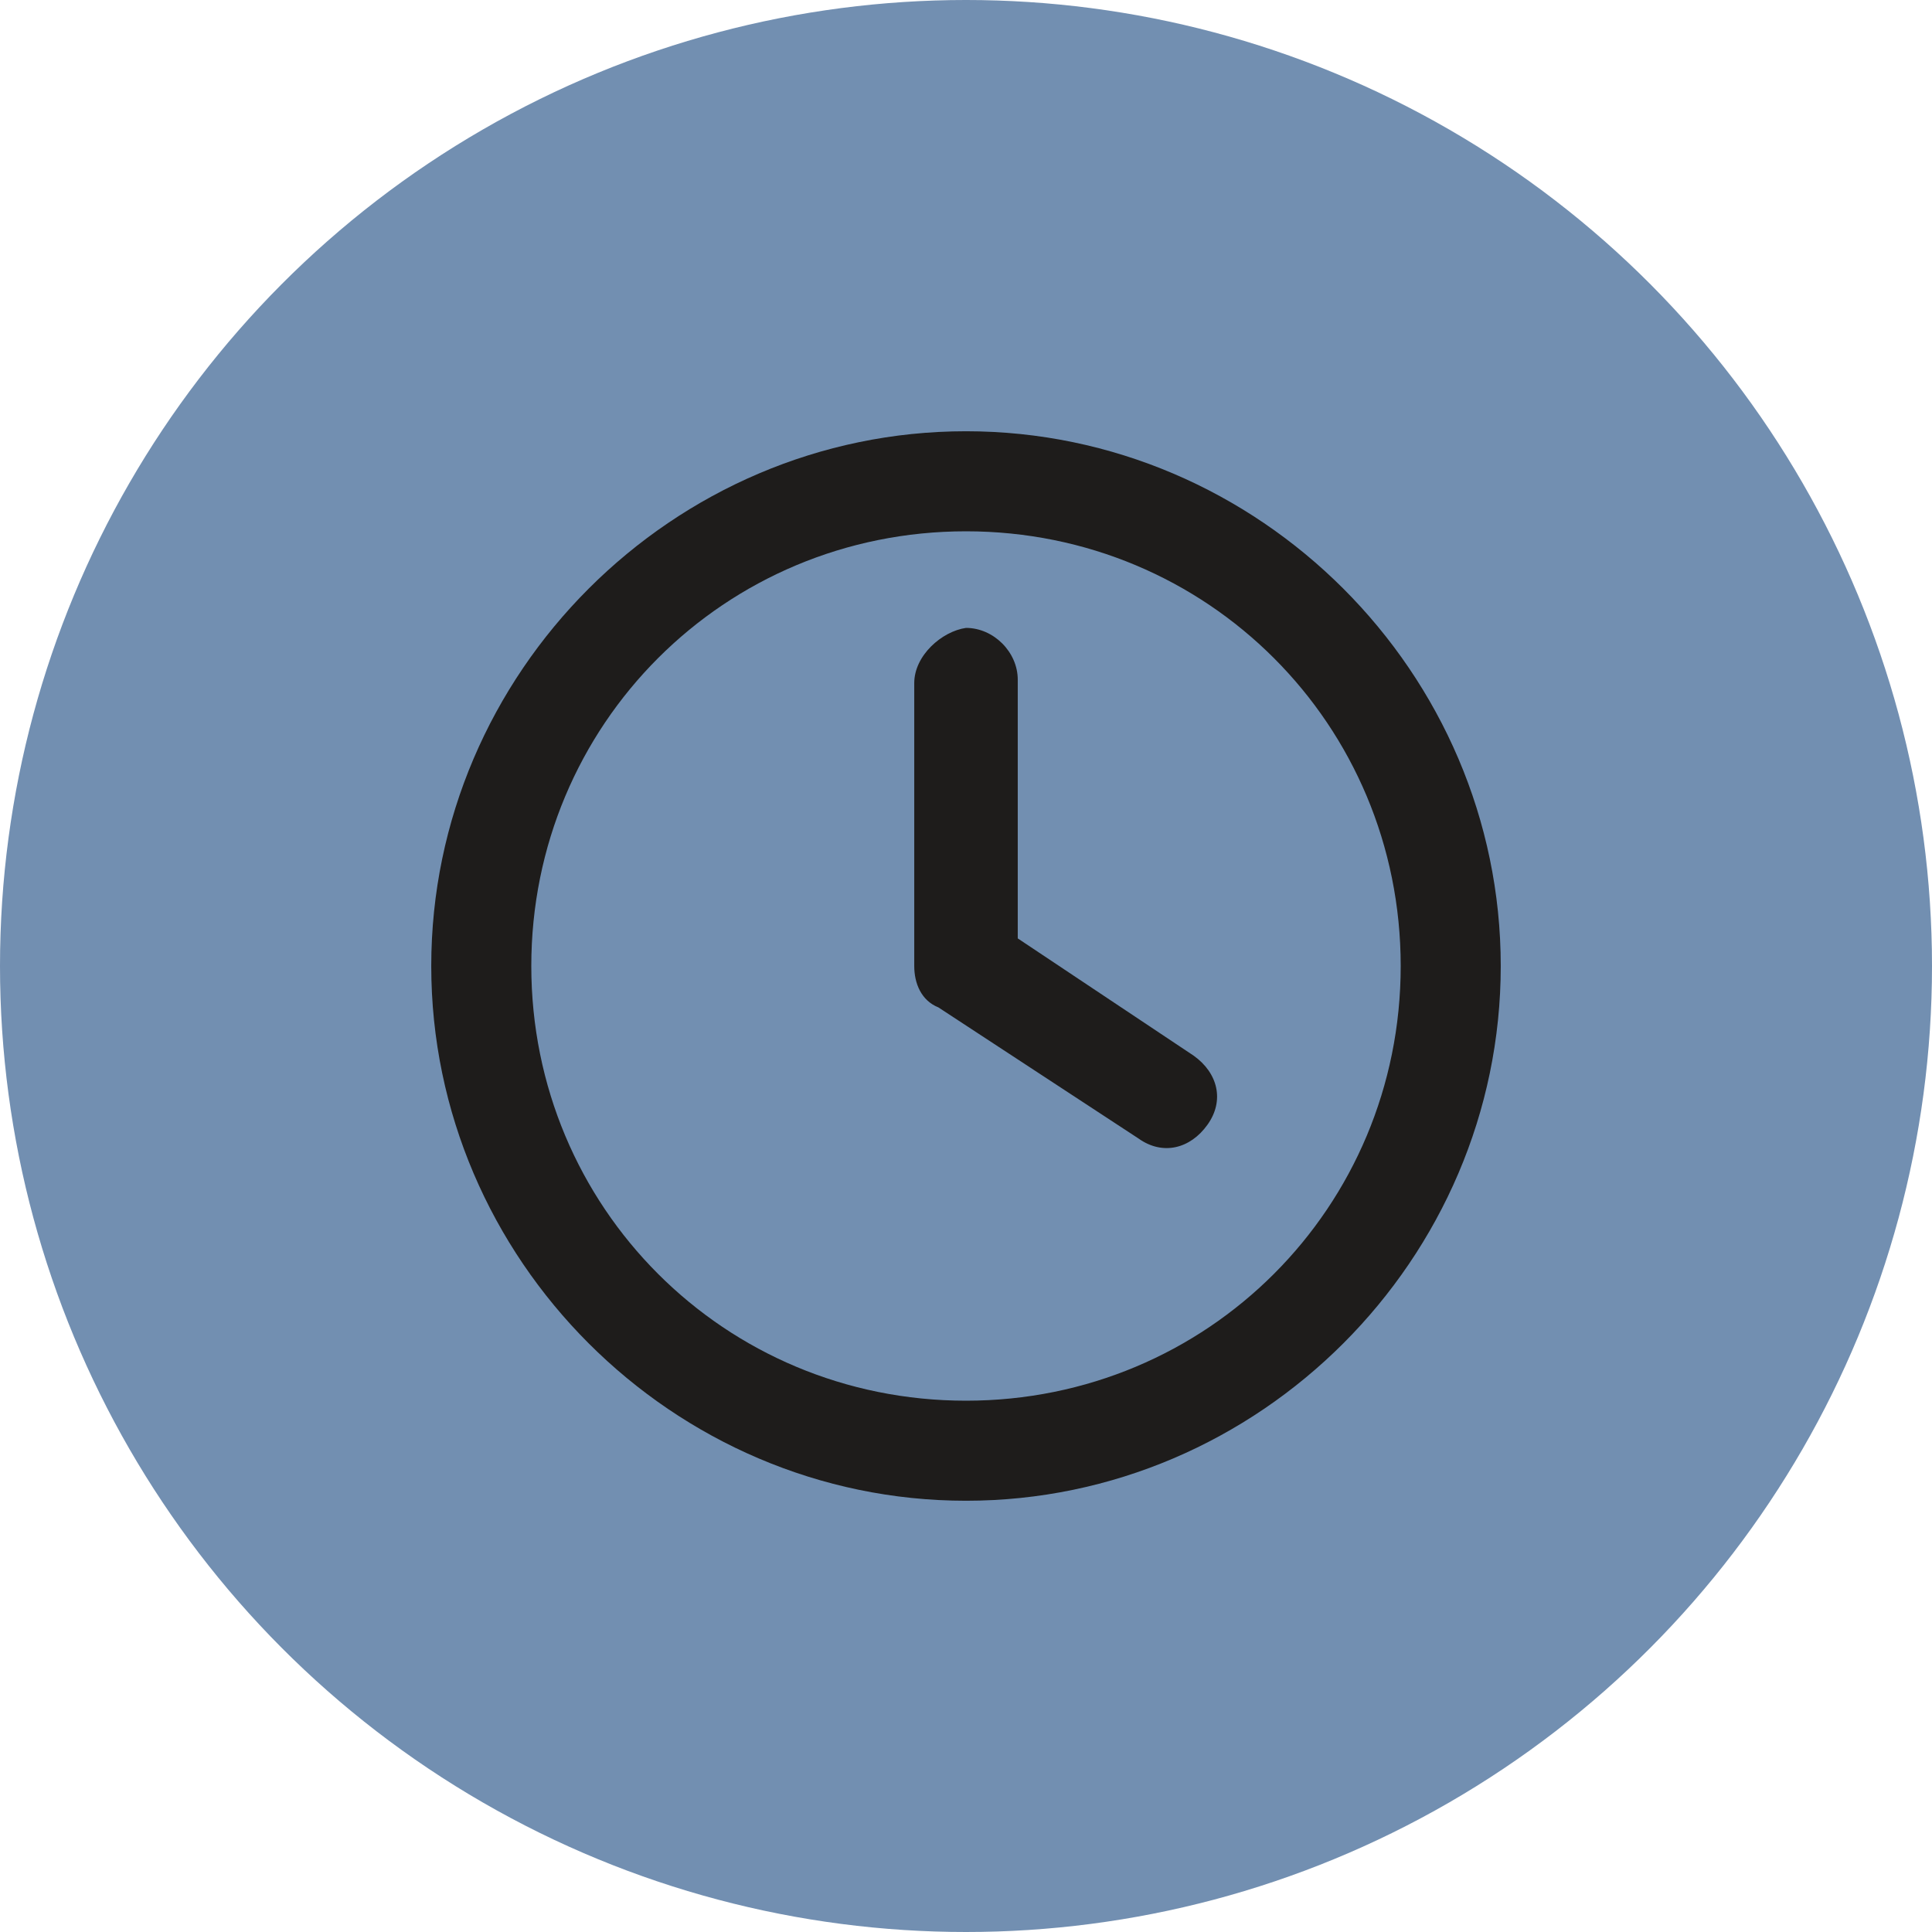
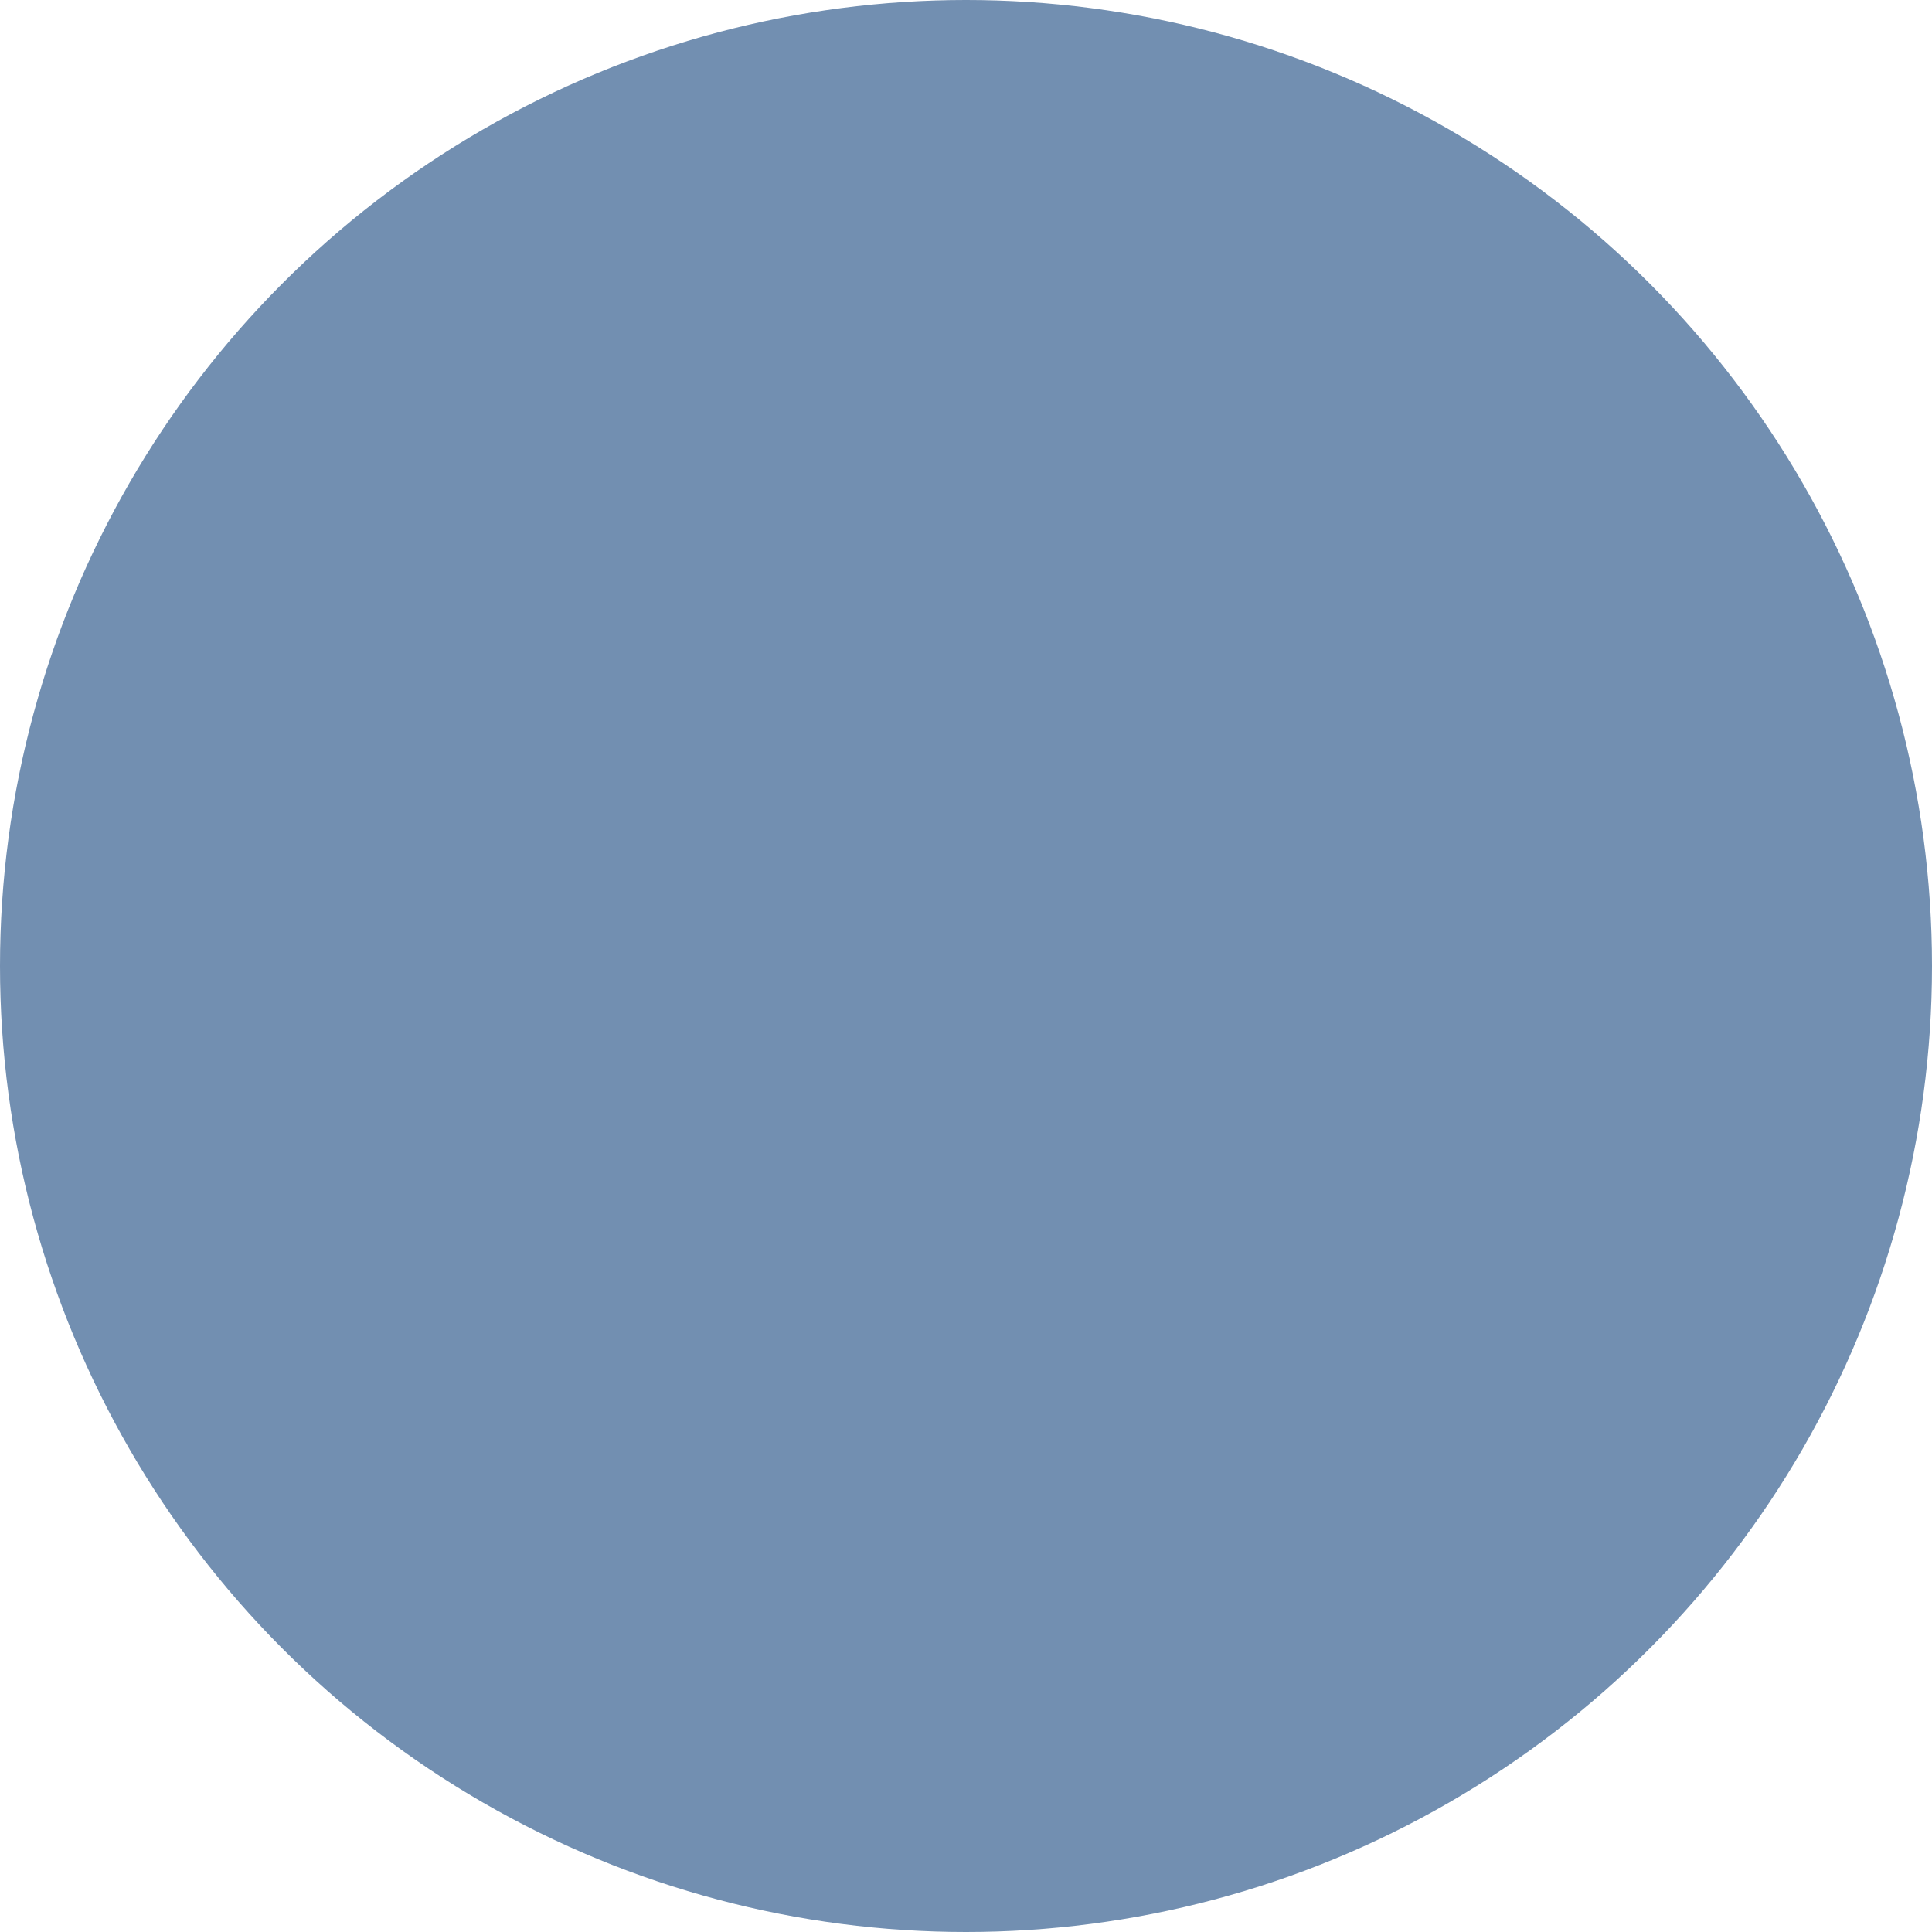
<svg xmlns="http://www.w3.org/2000/svg" version="1.1" id="Layer_1" x="0px" y="0px" viewBox="0 0 56 56" style="enable-background:new 0 0 56 56;" xml:space="preserve">
  <style type="text/css">
	.st0{fill:#728FB1;}
	.st1{fill:#1E1C1B;}
</style>
  <circle class="st0" cx="28" cy="28" r="28" />
-   <path class="st1" d="M40.6,28c0,7-5.6,12.6-12.6,12.6S15.4,35,15.4,28S21,15.4,28,15.4S40.6,21,40.6,28z M12.5,28  c0,8.5,7,15.5,15.5,15.5s15.5-7,15.5-15.5s-7-15.5-15.5-15.5S12.5,19.5,12.5,28z M26.5,19.8V28c0,0.5,0.2,1,0.7,1.2L33,33  c0.7,0.5,1.5,0.3,2-0.4s0.3-1.5-0.4-2l-5.1-3.4v-7.5c0-0.8-0.7-1.5-1.5-1.5C27.3,18.3,26.5,19,26.5,19.8z" />
</svg>